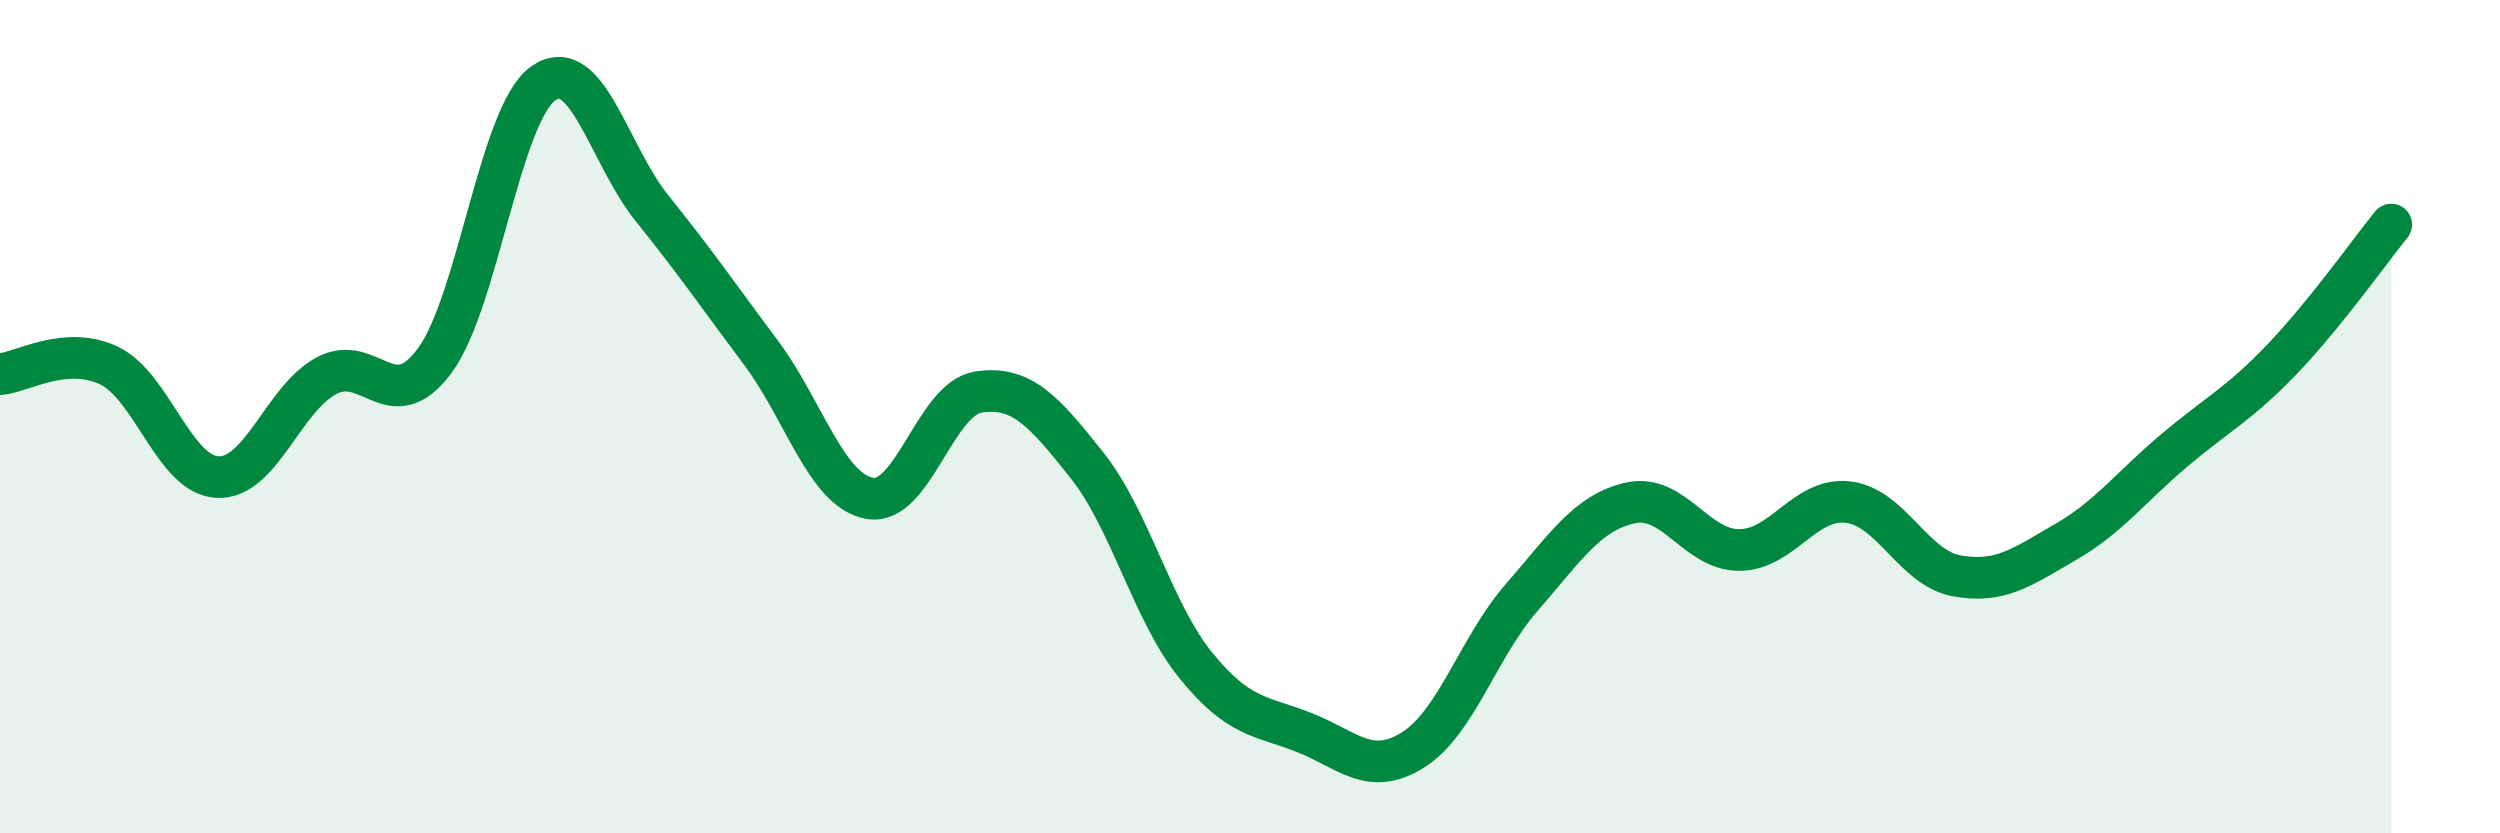
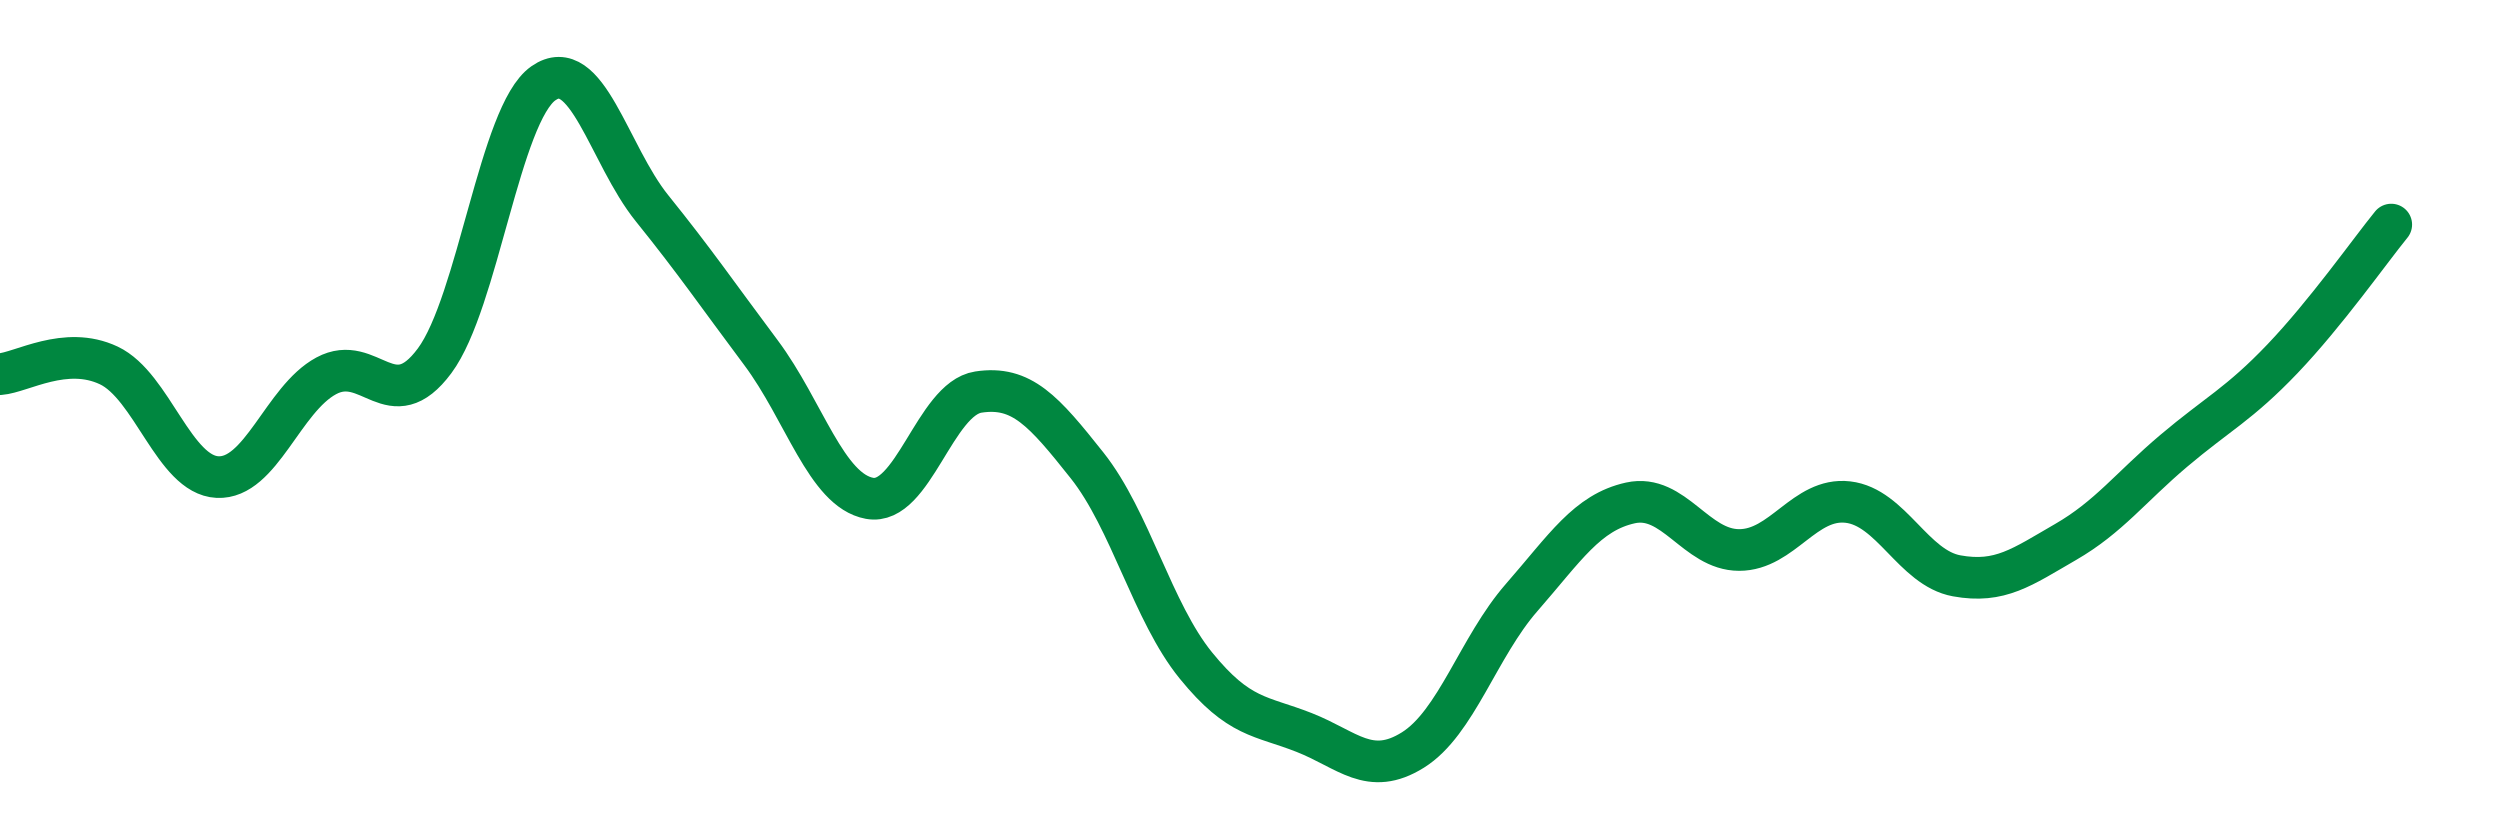
<svg xmlns="http://www.w3.org/2000/svg" width="60" height="20" viewBox="0 0 60 20">
-   <path d="M 0,8.98 C 0.52,8.94 1.57,8.28 2.61,8.77 C 3.65,9.26 4.18,11.4 5.22,11.45 C 6.26,11.5 6.79,9.58 7.83,9.02 C 8.87,8.46 9.39,10.06 10.43,8.66 C 11.47,7.26 12,2.73 13.04,2 C 14.08,1.27 14.61,3.71 15.65,5 C 16.69,6.29 17.22,7.07 18.26,8.46 C 19.3,9.85 19.83,11.77 20.87,11.96 C 21.91,12.15 22.44,9.57 23.48,9.41 C 24.52,9.25 25.05,9.86 26.09,11.17 C 27.13,12.48 27.66,14.69 28.7,15.97 C 29.74,17.25 30.26,17.17 31.3,17.58 C 32.34,17.99 32.87,18.65 33.91,18 C 34.95,17.35 35.48,15.53 36.52,14.34 C 37.56,13.15 38.09,12.3 39.13,12.07 C 40.17,11.84 40.7,13.2 41.74,13.2 C 42.78,13.2 43.31,11.93 44.35,12.05 C 45.39,12.17 45.92,13.63 46.96,13.82 C 48,14.01 48.53,13.61 49.57,13.01 C 50.61,12.41 51.13,11.7 52.17,10.82 C 53.21,9.94 53.74,9.7 54.78,8.61 C 55.82,7.52 56.87,6.03 57.39,5.39L57.39 20L0 20Z" fill="#008740" opacity="0.1" stroke-linecap="round" stroke-linejoin="round" />
  <path d="M 0,8.98 C 0.52,8.94 1.57,8.28 2.61,8.77 C 3.65,9.26 4.18,11.4 5.22,11.45 C 6.26,11.5 6.79,9.58 7.83,9.02 C 8.87,8.46 9.39,10.06 10.43,8.66 C 11.47,7.26 12,2.73 13.04,2 C 14.08,1.27 14.61,3.71 15.65,5 C 16.69,6.29 17.22,7.07 18.26,8.46 C 19.3,9.85 19.83,11.77 20.87,11.96 C 21.91,12.15 22.44,9.57 23.48,9.41 C 24.52,9.25 25.05,9.86 26.09,11.17 C 27.13,12.48 27.66,14.69 28.7,15.97 C 29.74,17.25 30.26,17.17 31.3,17.58 C 32.34,17.99 32.87,18.65 33.91,18 C 34.95,17.35 35.48,15.53 36.52,14.34 C 37.56,13.15 38.09,12.3 39.13,12.07 C 40.17,11.84 40.7,13.2 41.74,13.2 C 42.78,13.2 43.31,11.93 44.35,12.05 C 45.39,12.17 45.92,13.63 46.96,13.82 C 48,14.01 48.53,13.61 49.57,13.01 C 50.61,12.41 51.13,11.7 52.17,10.82 C 53.21,9.94 53.74,9.7 54.78,8.61 C 55.82,7.52 56.87,6.03 57.39,5.39" stroke="#008740" stroke-width="1" fill="none" stroke-linecap="round" stroke-linejoin="round" />
</svg>